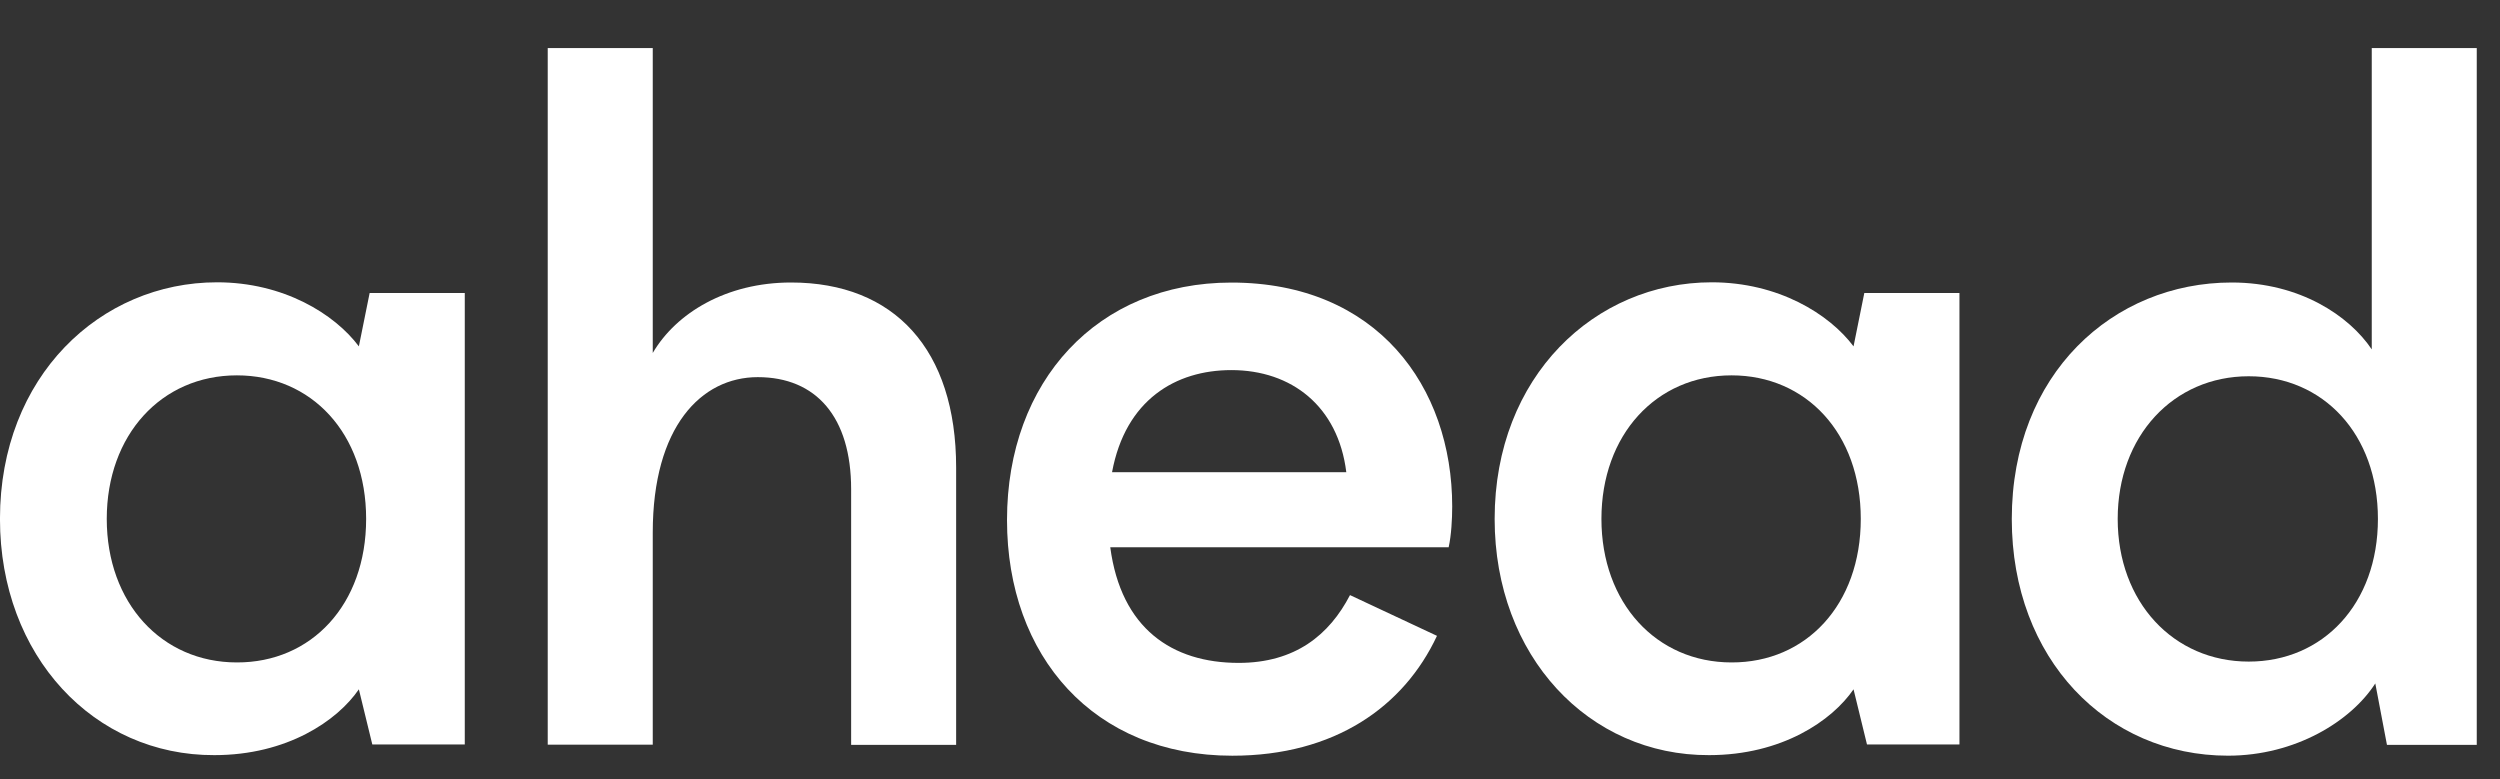
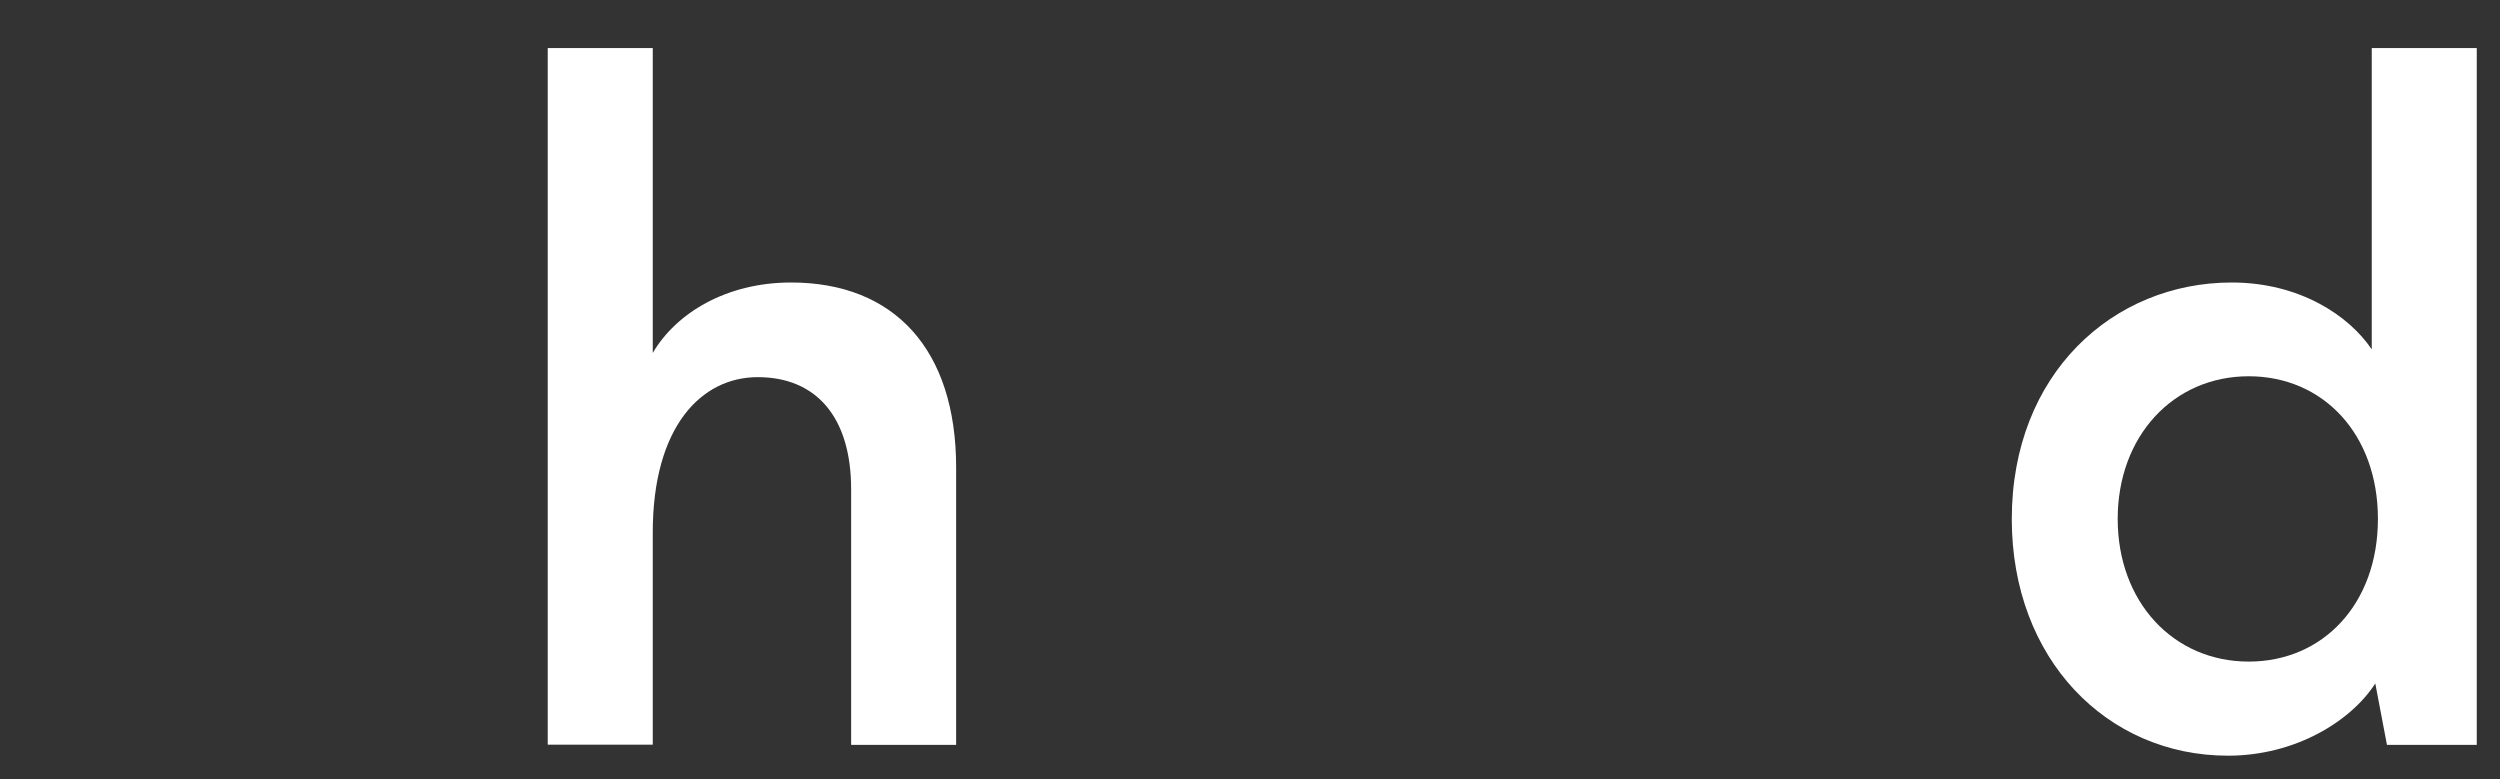
<svg xmlns="http://www.w3.org/2000/svg" width="77" height="24" viewBox="0 0 77 24" fill="none">
  <rect x="0" y="0" width="77" height="24" fill="#333333" stroke="none" />
  <g clip-path="url(#clip0_5375_26193)">
-     <path d="M-0.001 15.982C-0.001 11.588 3.092 8.695 6.686 8.695C8.734 8.695 10.307 9.671 11.053 10.668L11.385 9.024H14.315V22.929H11.467L11.053 21.231C10.389 22.2 8.842 23.258 6.604 23.258C2.901 23.274 -0.001 20.212 -0.001 15.982ZM11.277 15.982C11.277 13.341 9.588 11.561 7.296 11.561C4.971 11.561 3.288 13.396 3.288 15.982C3.288 18.568 4.976 20.403 7.296 20.403C9.588 20.409 11.277 18.628 11.277 15.982Z" fill="white" />
    <path d="M16.87 1.48H20.105V10.871C20.823 9.644 22.37 8.701 24.363 8.701C27.543 8.701 29.449 10.761 29.449 14.399V22.941H26.215V15.068C26.215 12.843 25.136 11.616 23.339 11.616C21.597 11.616 20.105 13.145 20.105 16.399V22.935H16.87V1.48Z" fill="white" />
-     <path d="M37.954 23.276C33.695 23.276 31.016 20.219 31.016 16.017C31.016 11.733 33.81 8.703 37.926 8.703C42.408 8.703 44.728 11.903 44.728 15.601C44.728 15.99 44.7 16.488 44.619 16.855H34.196C34.528 19.359 36.102 20.417 38.15 20.417C39.892 20.417 40.943 19.556 41.58 18.329L44.259 19.584C43.236 21.77 41.106 23.276 37.954 23.276ZM34.251 14.543H41.466C41.215 12.511 39.778 11.399 37.926 11.399C36.211 11.399 34.665 12.314 34.251 14.543Z" fill="white" />
-     <path d="M46.035 15.982C46.035 11.588 49.128 8.695 52.722 8.695C54.769 8.695 56.343 9.671 57.089 10.668L57.421 9.024H60.351V22.929H57.503L57.089 21.231C56.425 22.2 54.878 23.258 52.64 23.258C48.937 23.274 46.035 20.212 46.035 15.982ZM57.312 15.982C57.312 13.341 55.624 11.561 53.332 11.561C51.006 11.561 49.324 13.396 49.324 15.982C49.324 18.568 51.012 20.403 53.332 20.403C55.624 20.409 57.312 18.628 57.312 15.982Z" fill="white" />
-     <path d="M68.623 23.275C64.892 23.275 61.963 20.3 61.963 15.988C61.963 11.512 65.083 8.701 68.737 8.701C70.839 8.701 72.358 9.731 73.05 10.761V1.48H76.284V22.941H73.518L73.159 21.05C72.413 22.212 70.697 23.275 68.623 23.275ZM65.225 15.983C65.225 18.541 66.94 20.377 69.26 20.377C71.552 20.377 73.24 18.596 73.24 15.983C73.24 13.369 71.552 11.589 69.26 11.589C66.94 11.589 65.225 13.43 65.225 15.983Z" fill="white" />
+     <path d="M68.623 23.275C64.892 23.275 61.963 20.3 61.963 15.988C61.963 11.512 65.083 8.701 68.737 8.701C70.839 8.701 72.358 9.731 73.05 10.761V1.48H76.284V22.941H73.518L73.159 21.05C72.413 22.212 70.697 23.275 68.623 23.275M65.225 15.983C65.225 18.541 66.94 20.377 69.26 20.377C71.552 20.377 73.24 18.596 73.24 15.983C73.24 13.369 71.552 11.589 69.26 11.589C66.94 11.589 65.225 13.43 65.225 15.983Z" fill="white" />
  </g>
  <defs>
    <clipPath id="clip0_5375_26193">
      <rect width="76.286" height="24" fill="white" />
    </clipPath>
  </defs>
</svg>